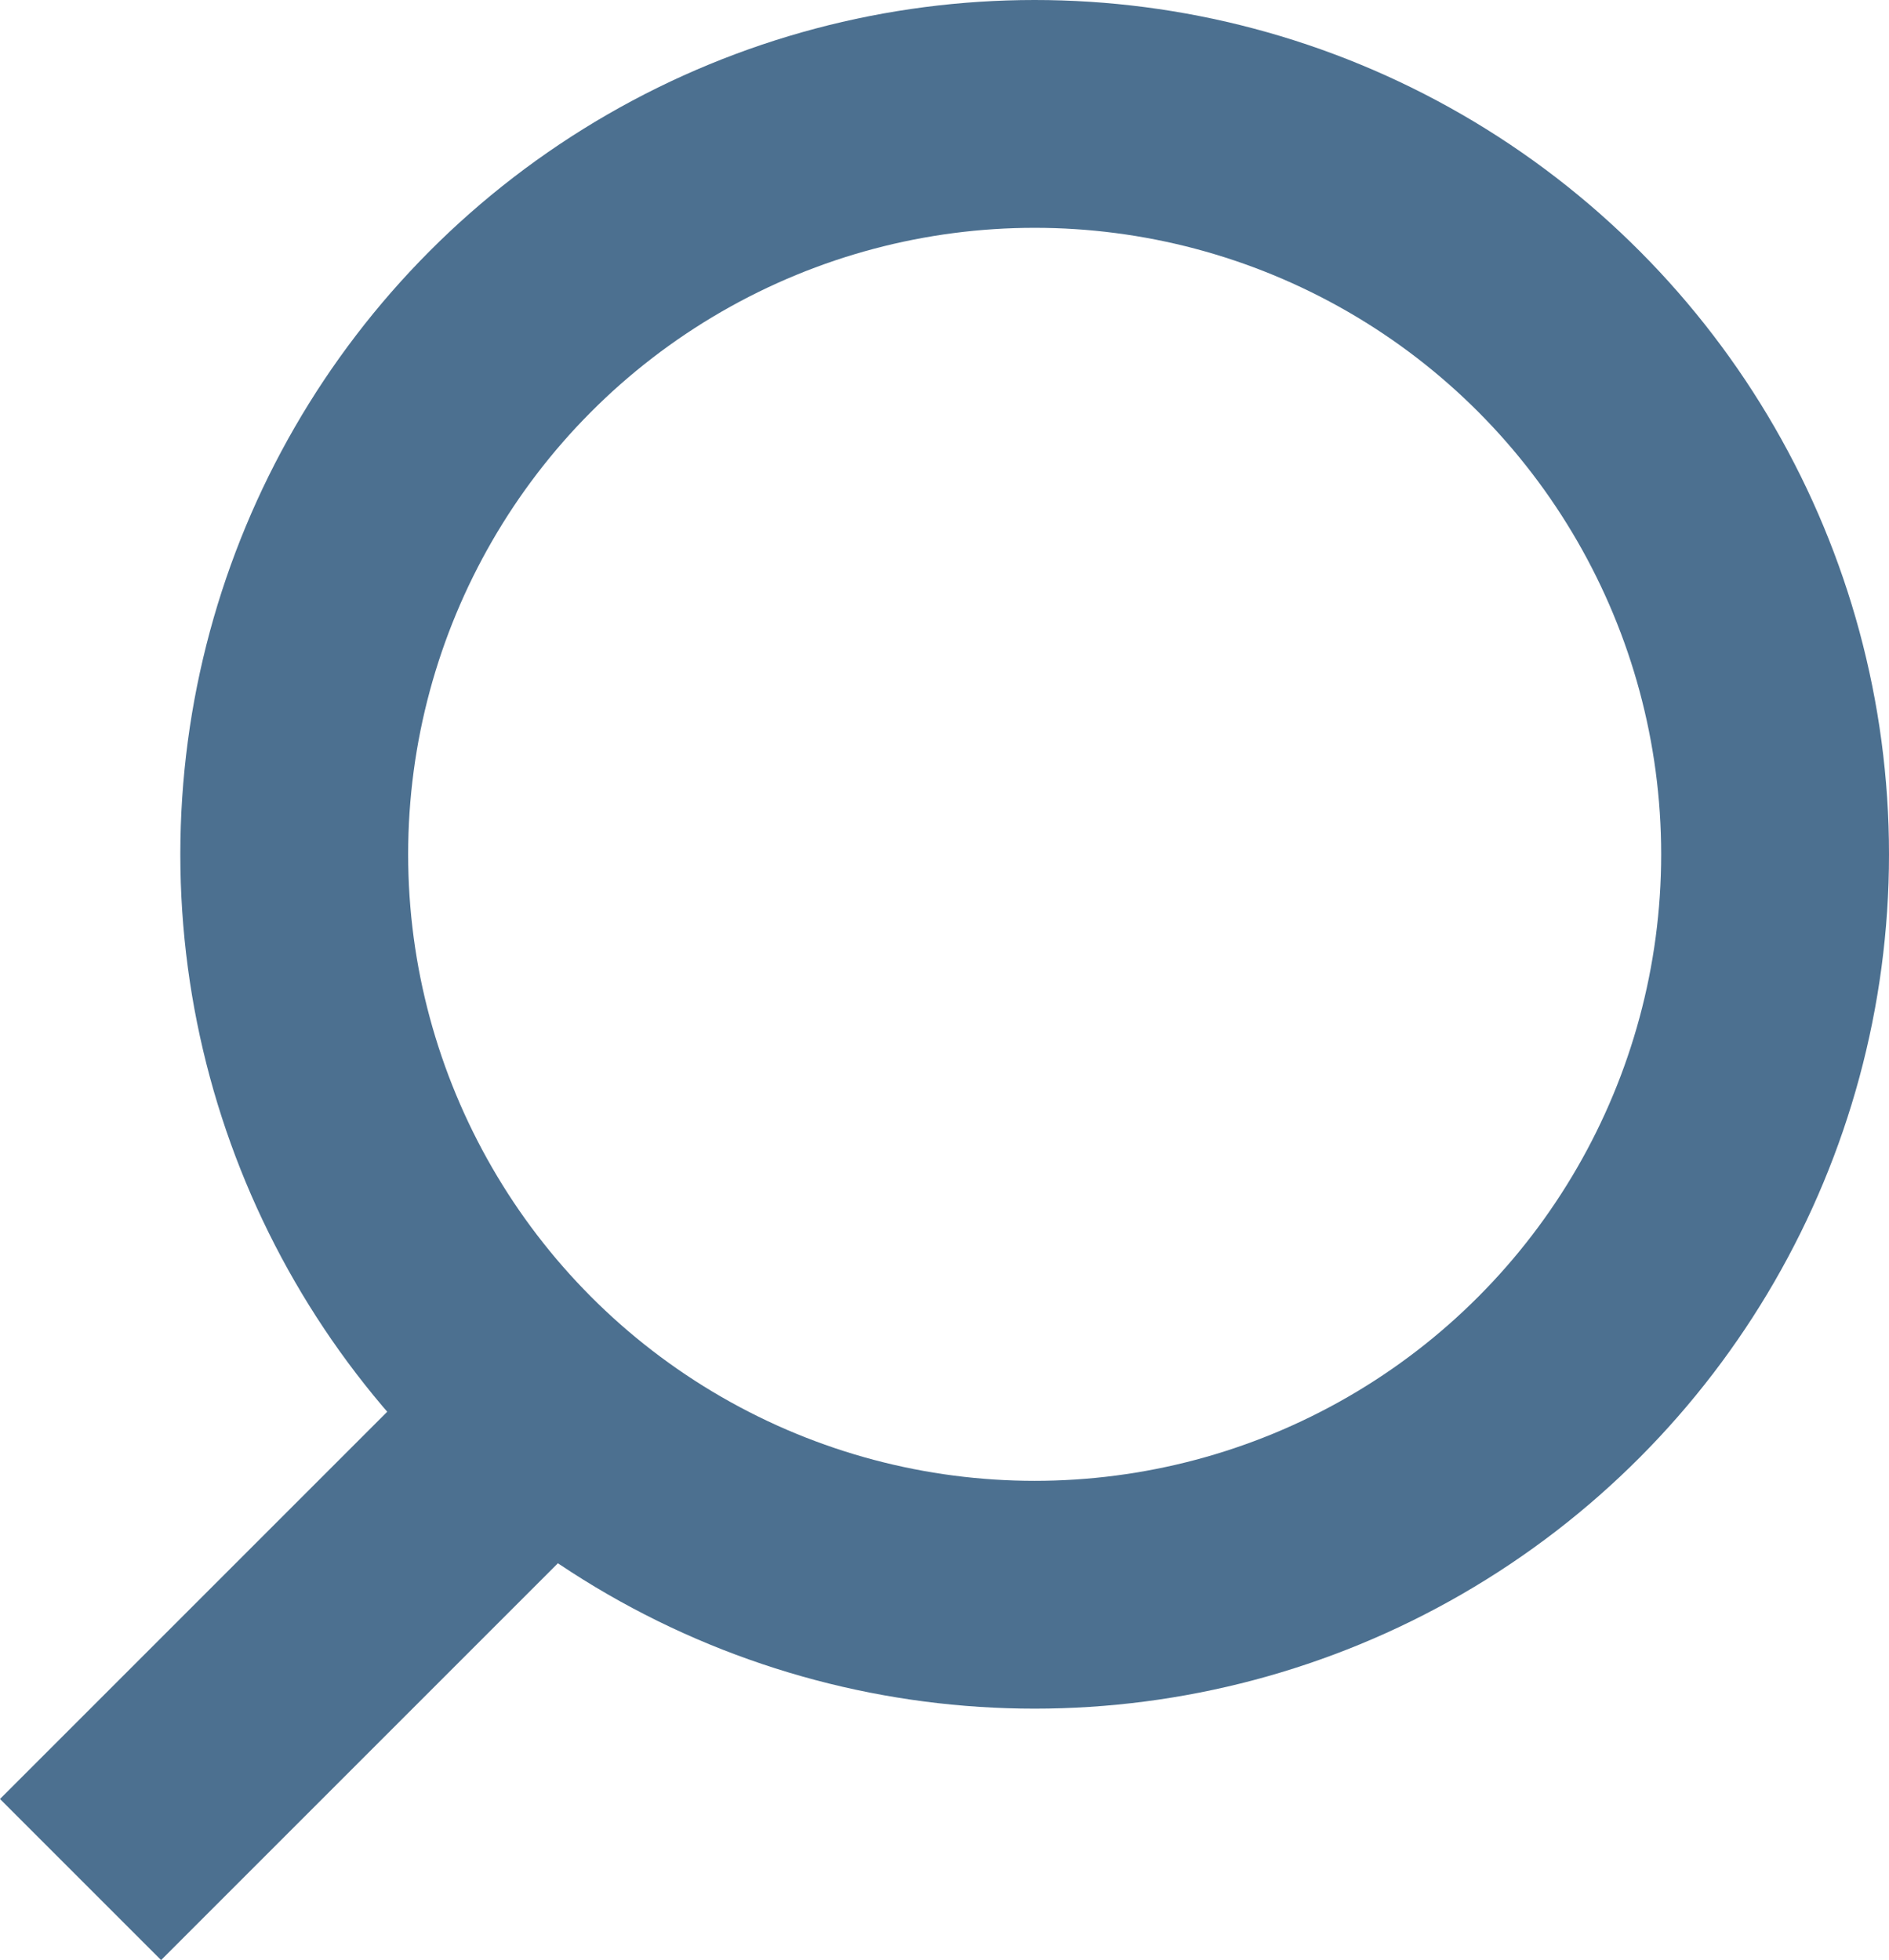
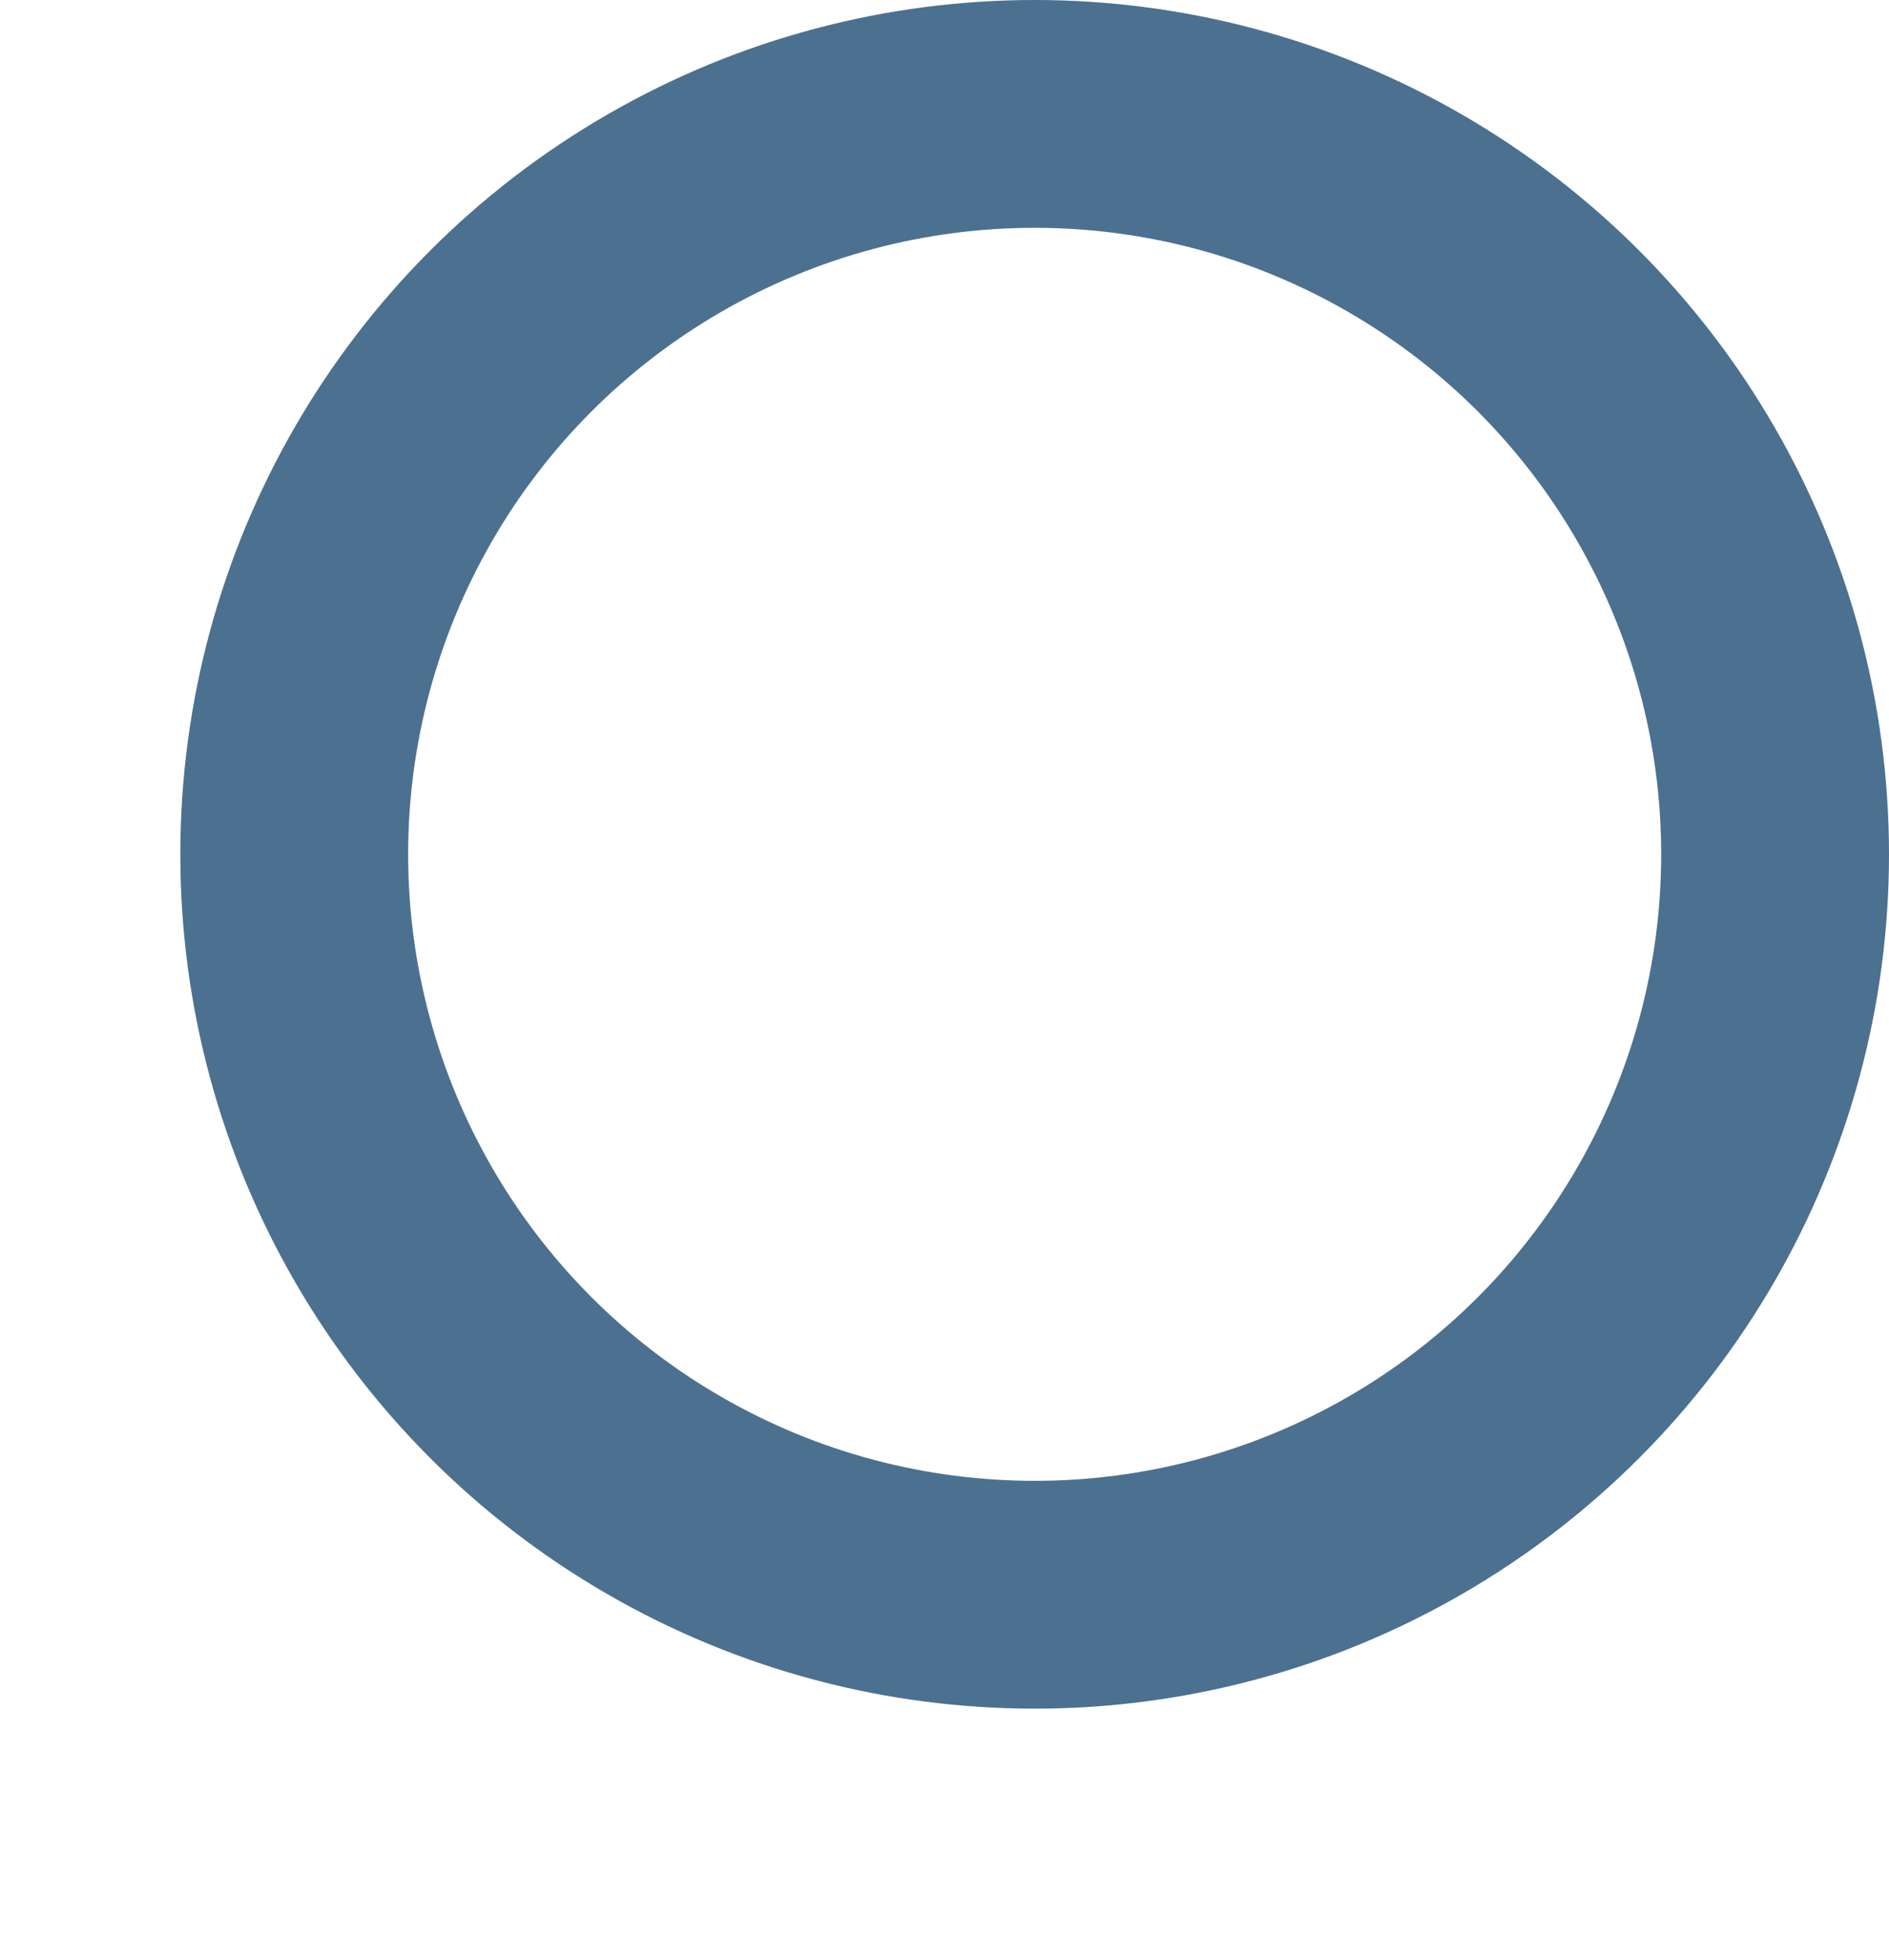
<svg xmlns="http://www.w3.org/2000/svg" width="16.583" height="17.207" viewBox="0 0 16.583 17.207">
  <g id="Group_1381" data-name="Group 1381" transform="translate(-9706.793 210)">
-     <line id="Line_8" data-name="Line 8" x1="4" y2="4" transform="translate(9707.5 -197.5)" fill="none" stroke="#4c7090" stroke-width="2" />
    <g id="Ellipse_19" data-name="Ellipse 19" transform="translate(9708.376 -210)" fill="none" stroke="#4c7090" stroke-width="2">
-       <circle cx="7.5" cy="7.5" r="7.5" stroke="none" />
      <circle cx="7.5" cy="7.5" r="6.5" fill="none" />
    </g>
  </g>
</svg>